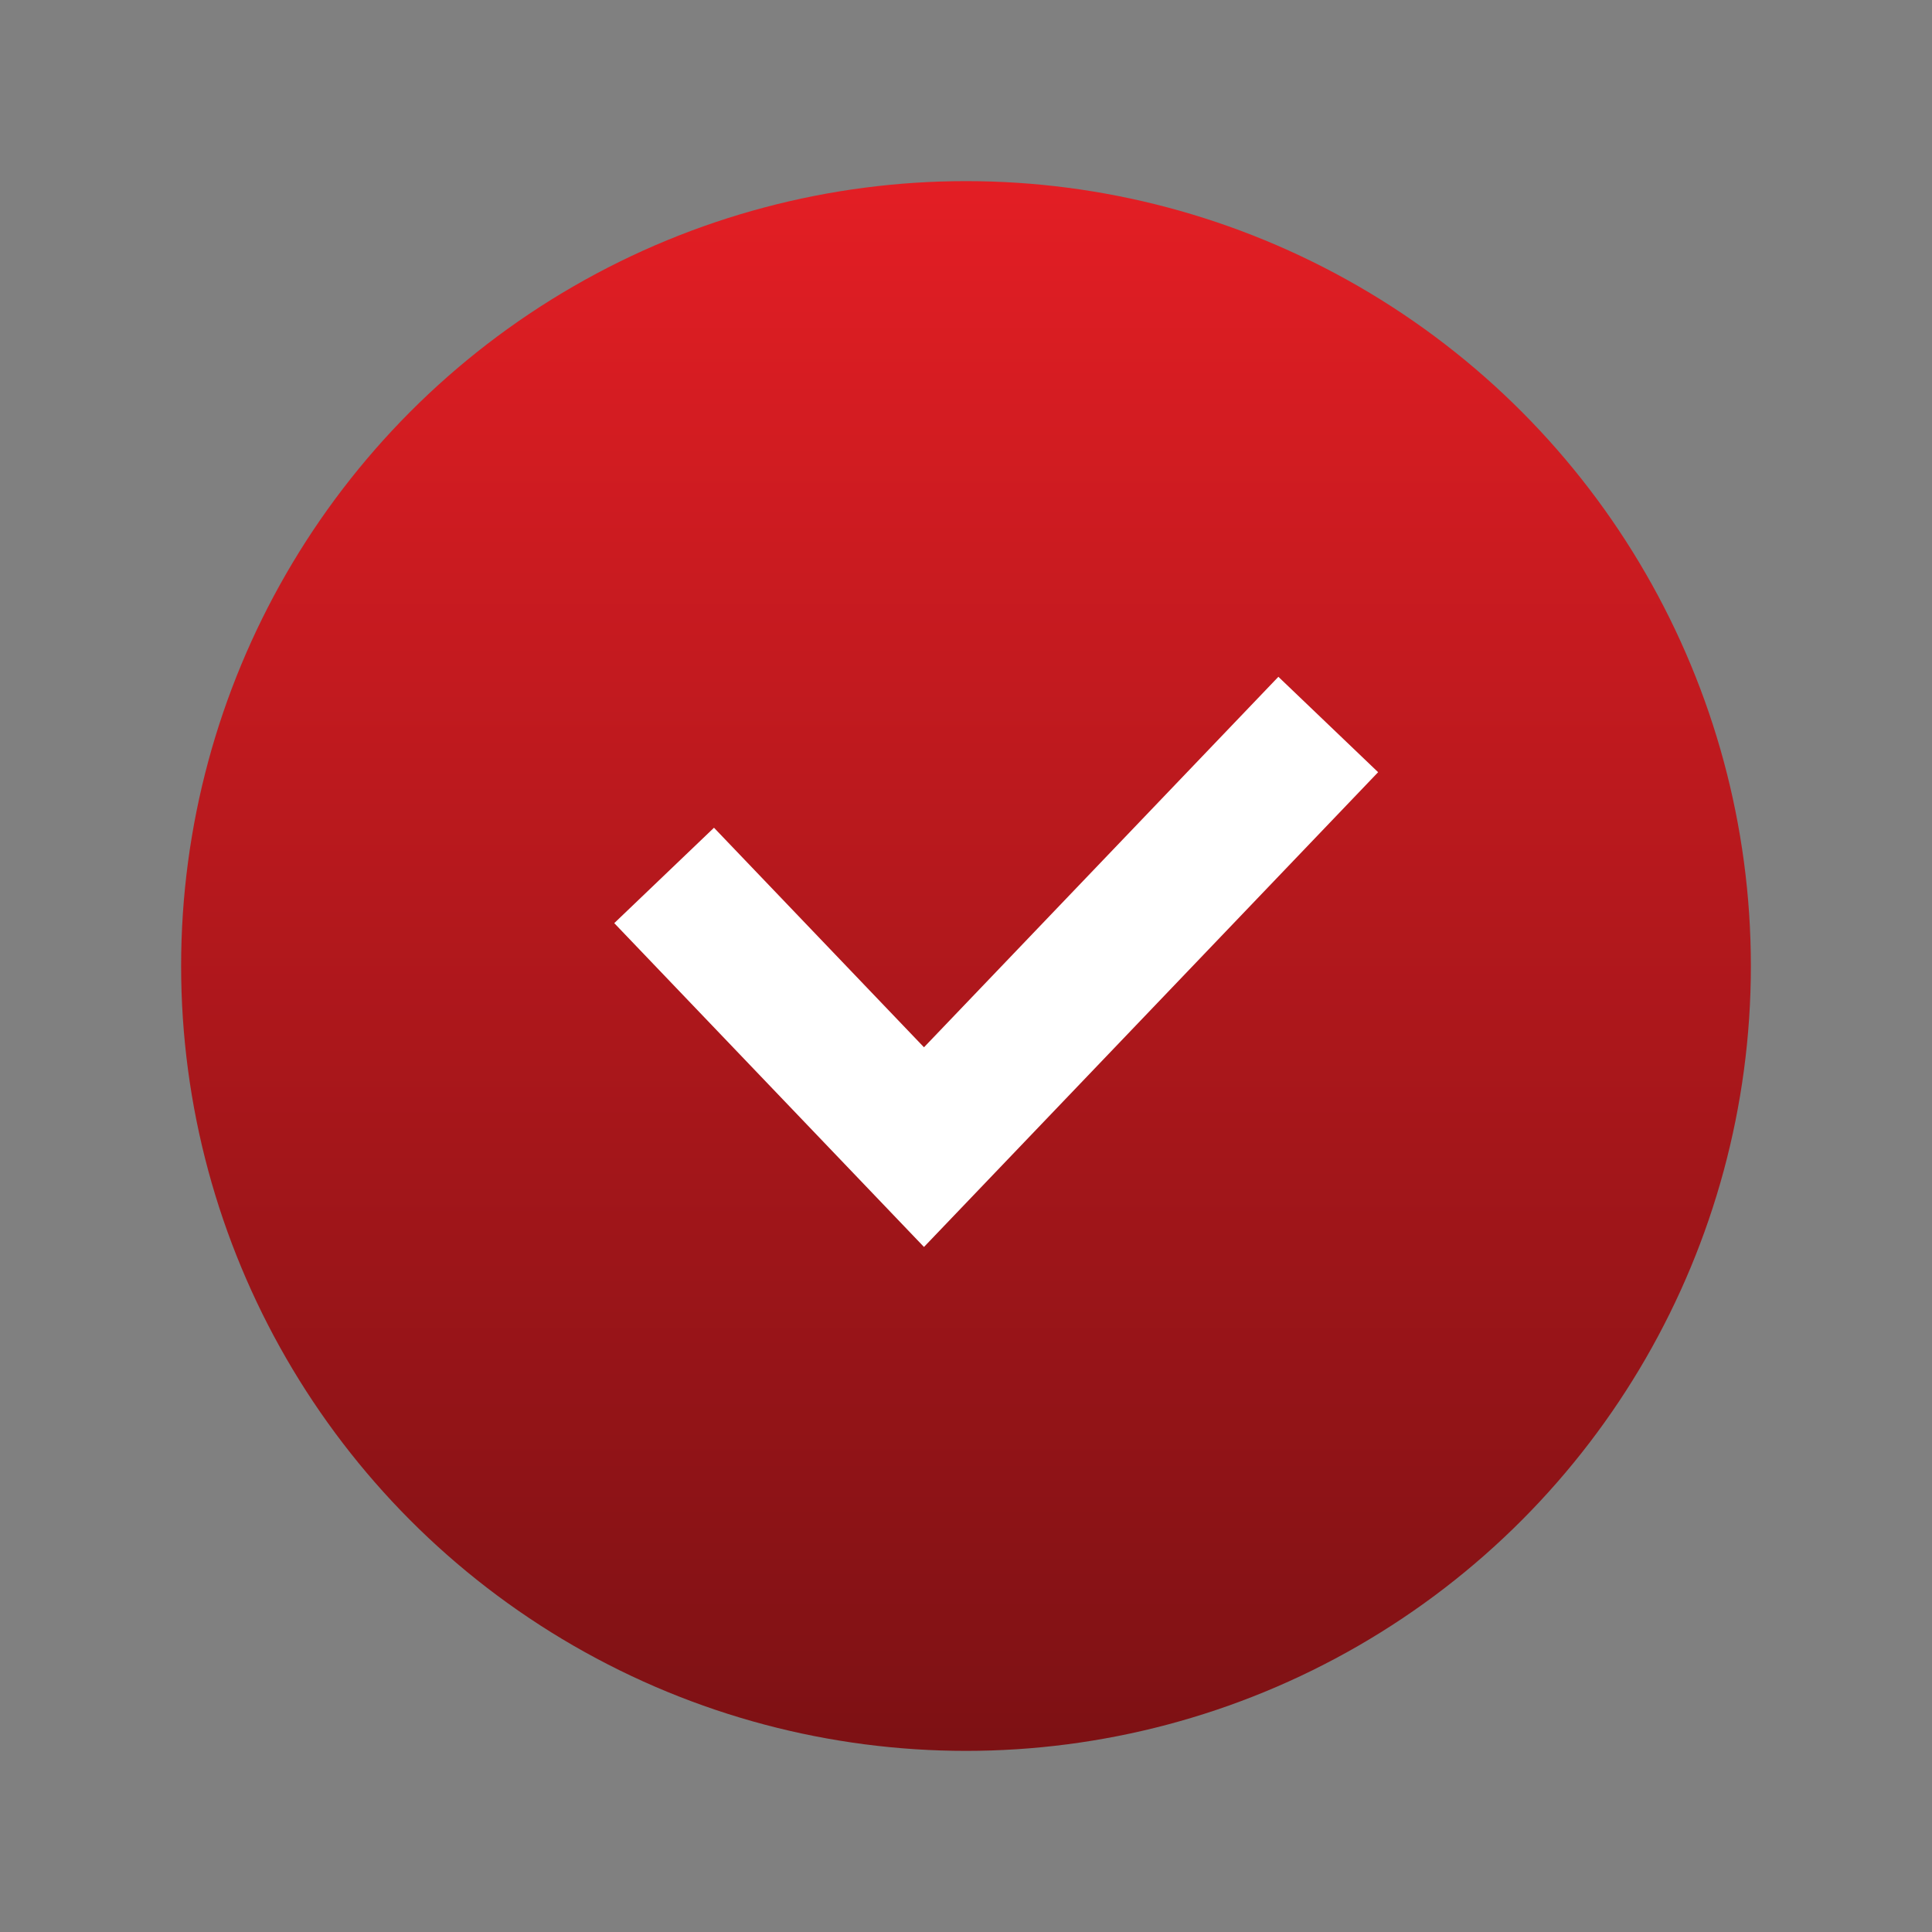
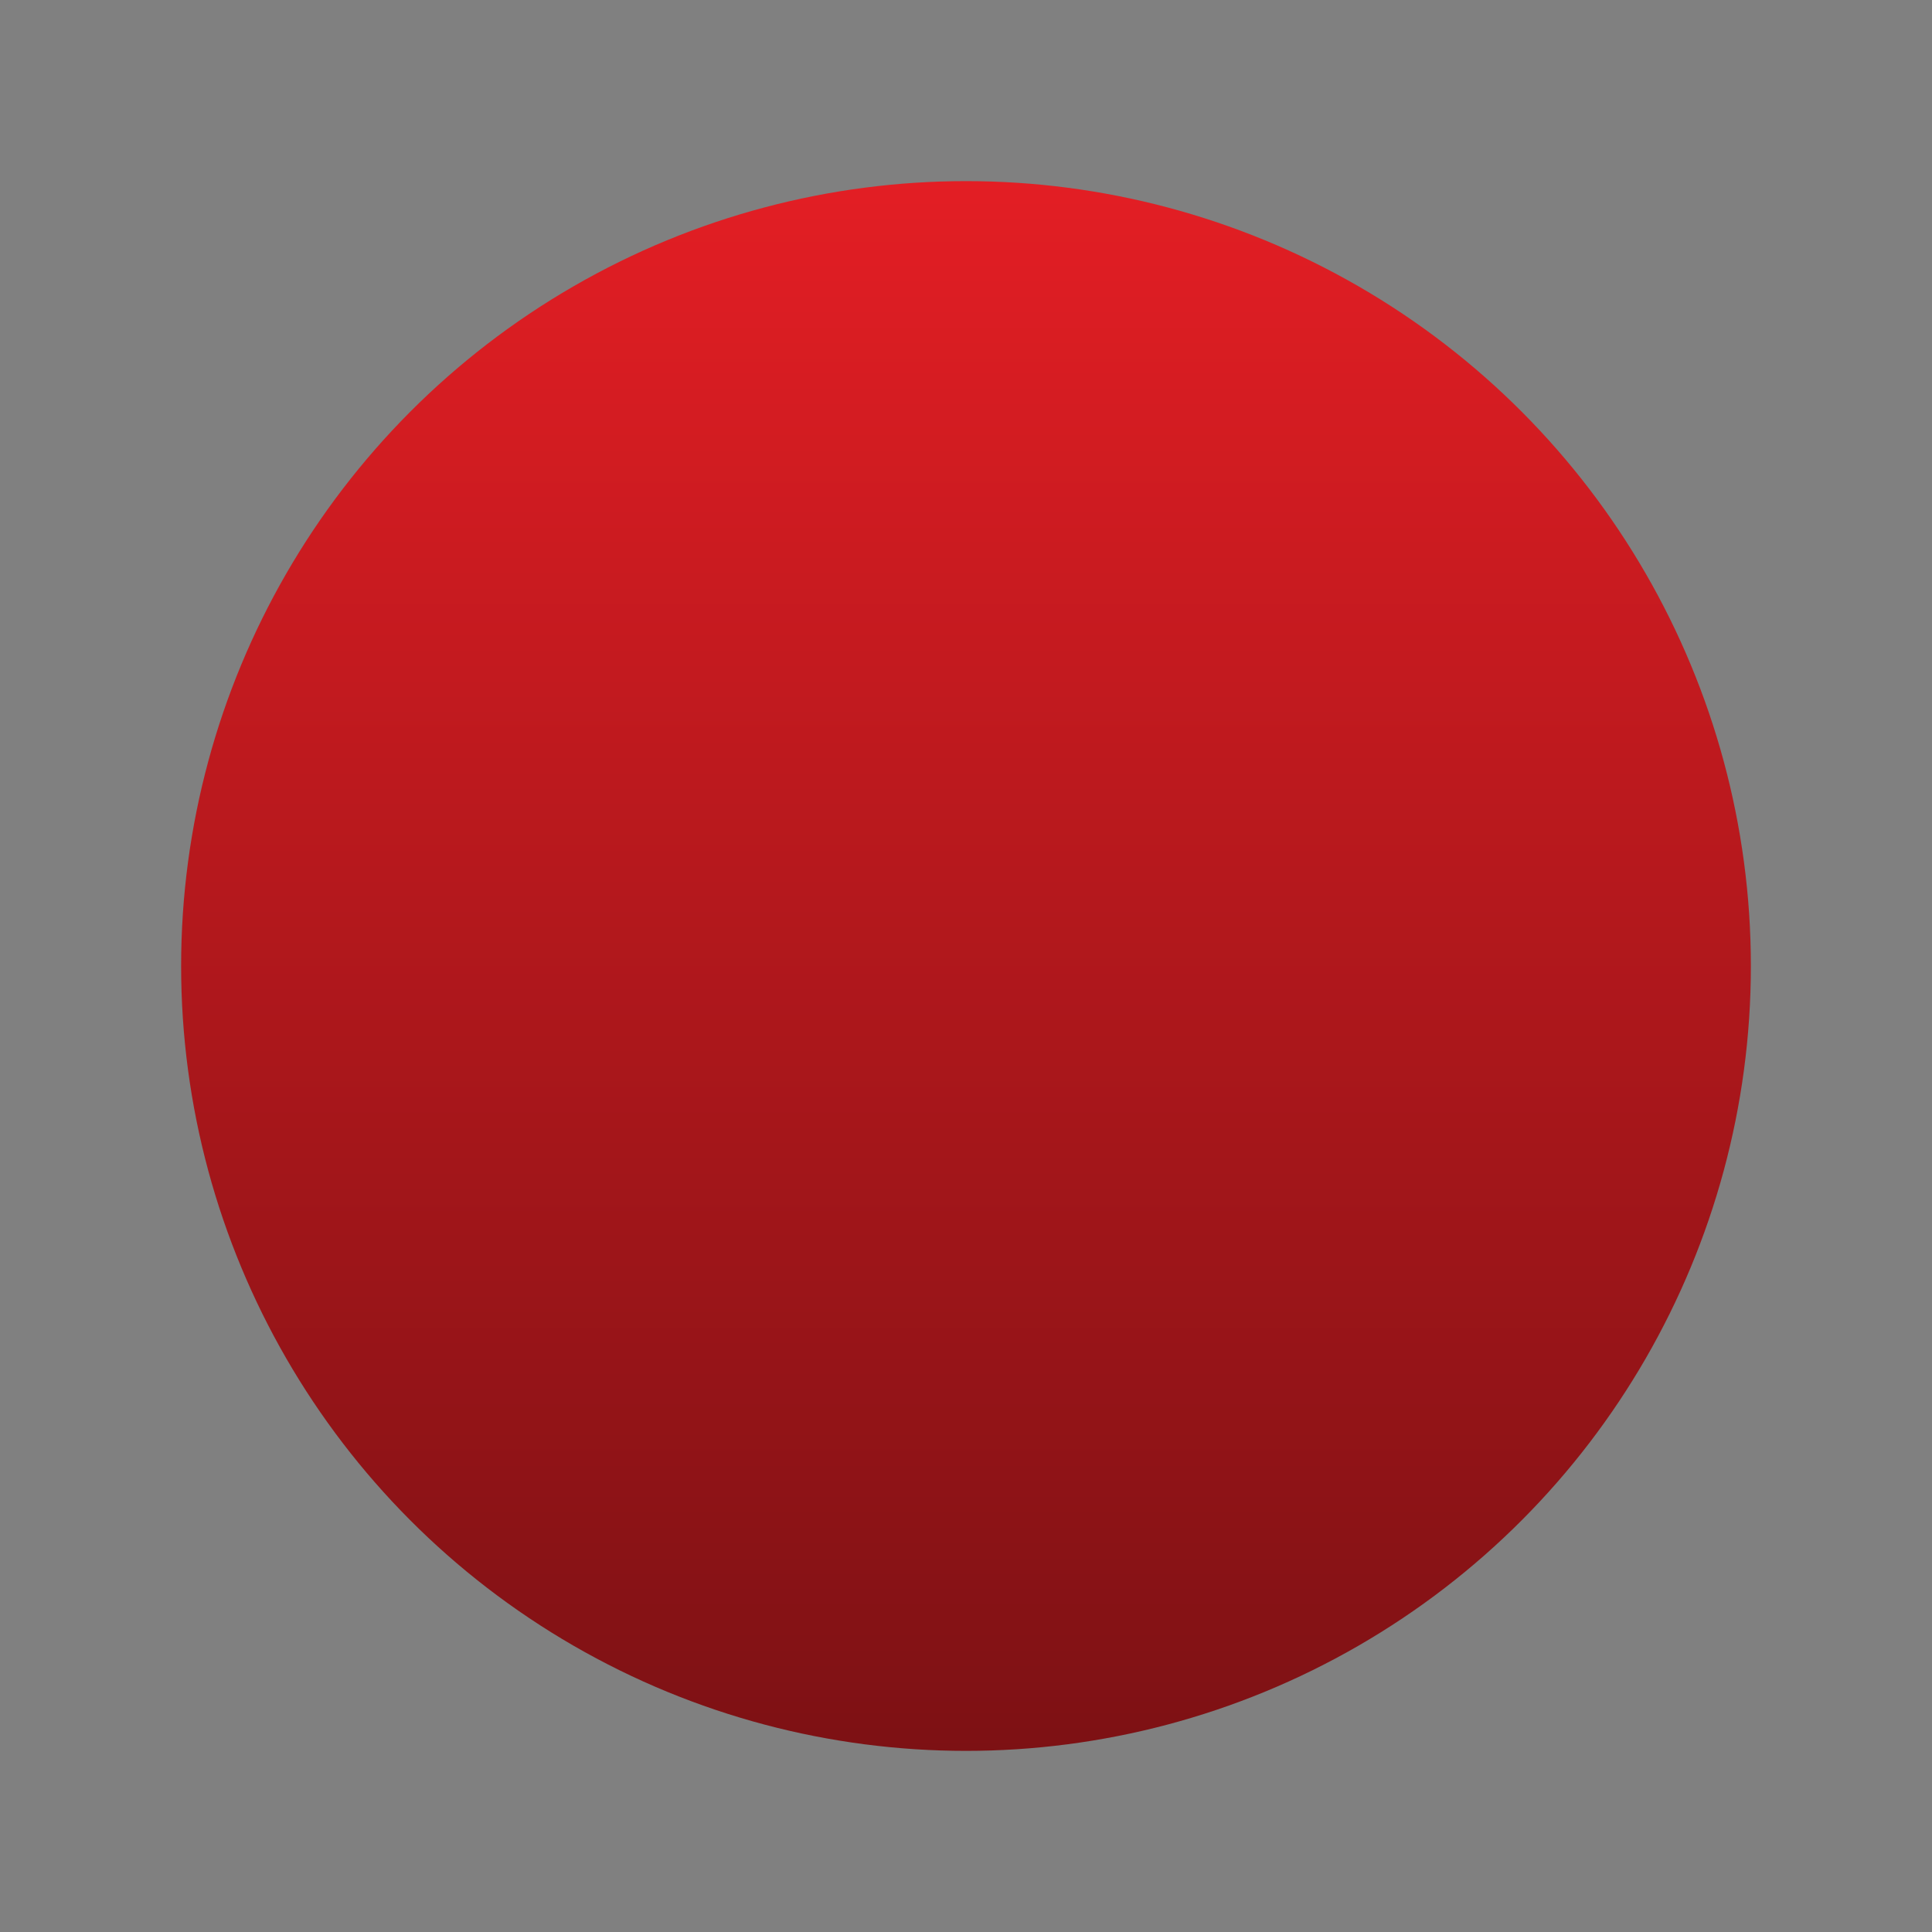
<svg xmlns="http://www.w3.org/2000/svg" width="32" height="32" viewBox="0 0 32 32" fill="none">
  <rect x="0" y="0" width="32" height="32" fill="#808080" stroke="none" />
  <circle cx="16" cy="16" r="13" fill="url(#paint0_linear_5_222)" />
-   <path d="M11 14.5L15.304 19L22 12" stroke="white" stroke-width="2.286" />
  <defs>
    <linearGradient id="paint0_linear_5_222" x1="16" y1="3" x2="16" y2="29" gradientUnits="userSpaceOnUse">
      <stop stop-color="#E31E24" />
      <stop offset="1" stop-color="#7D1114" />
    </linearGradient>
  </defs>
</svg>